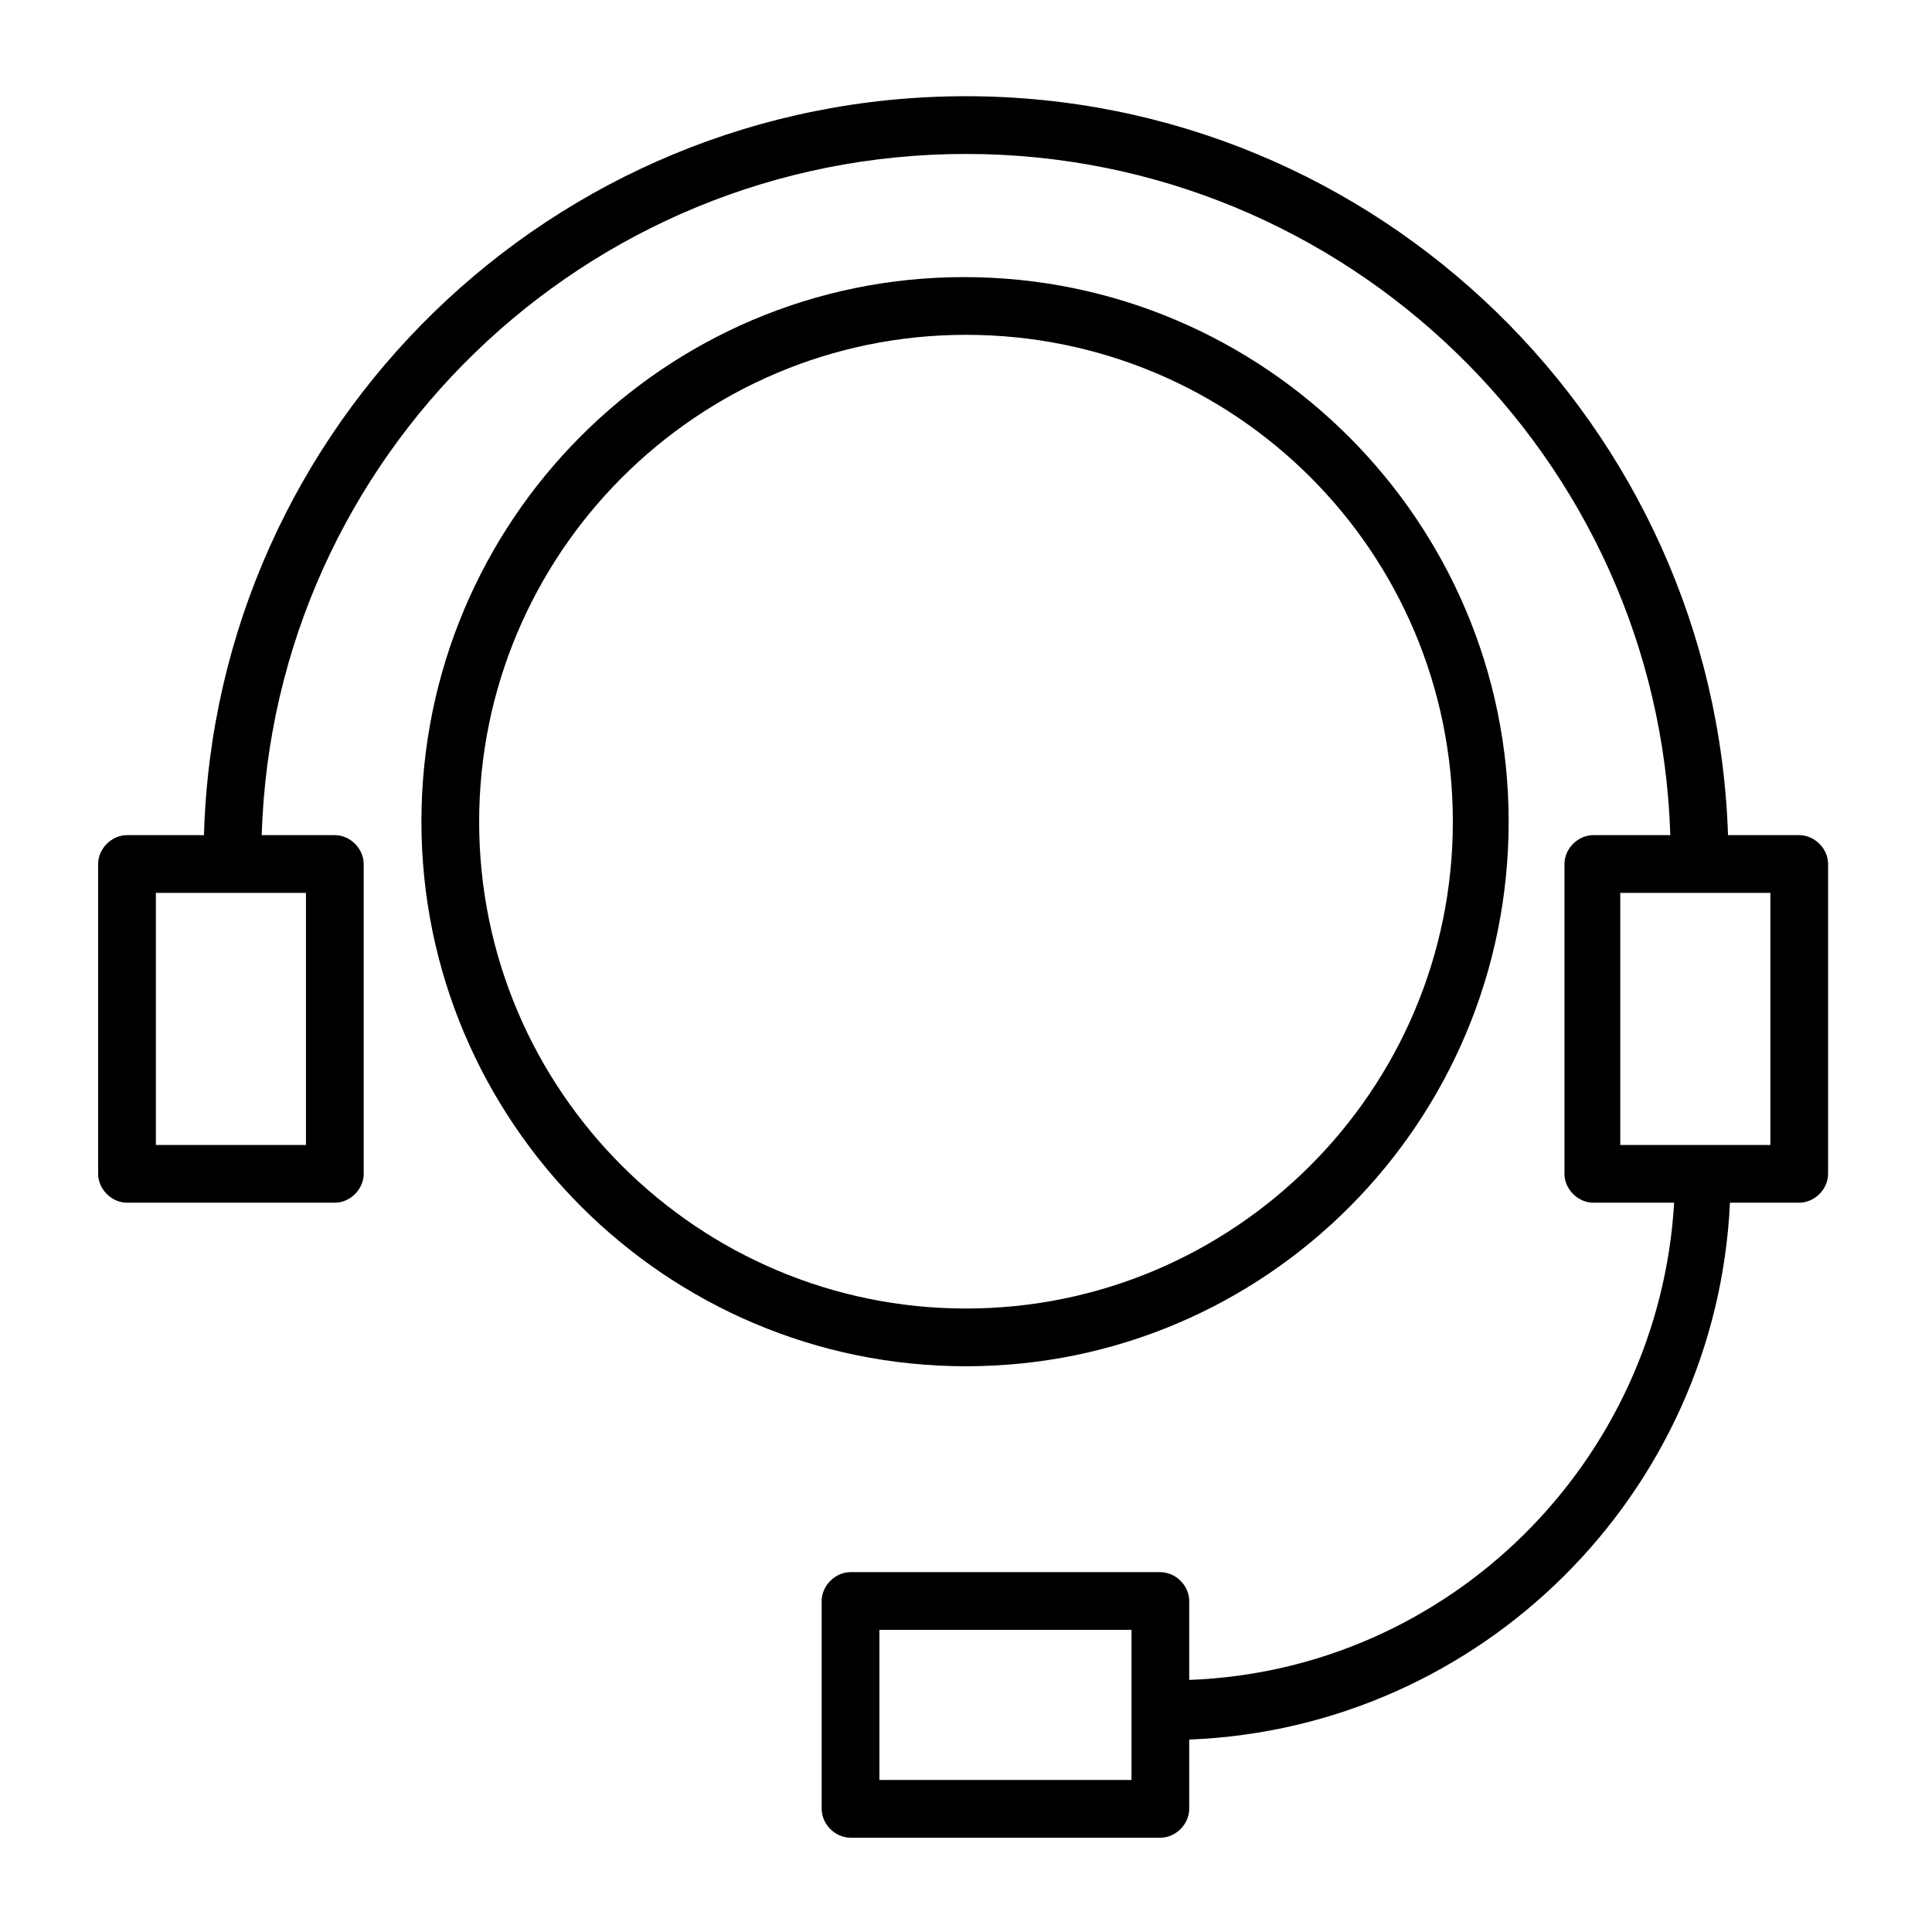
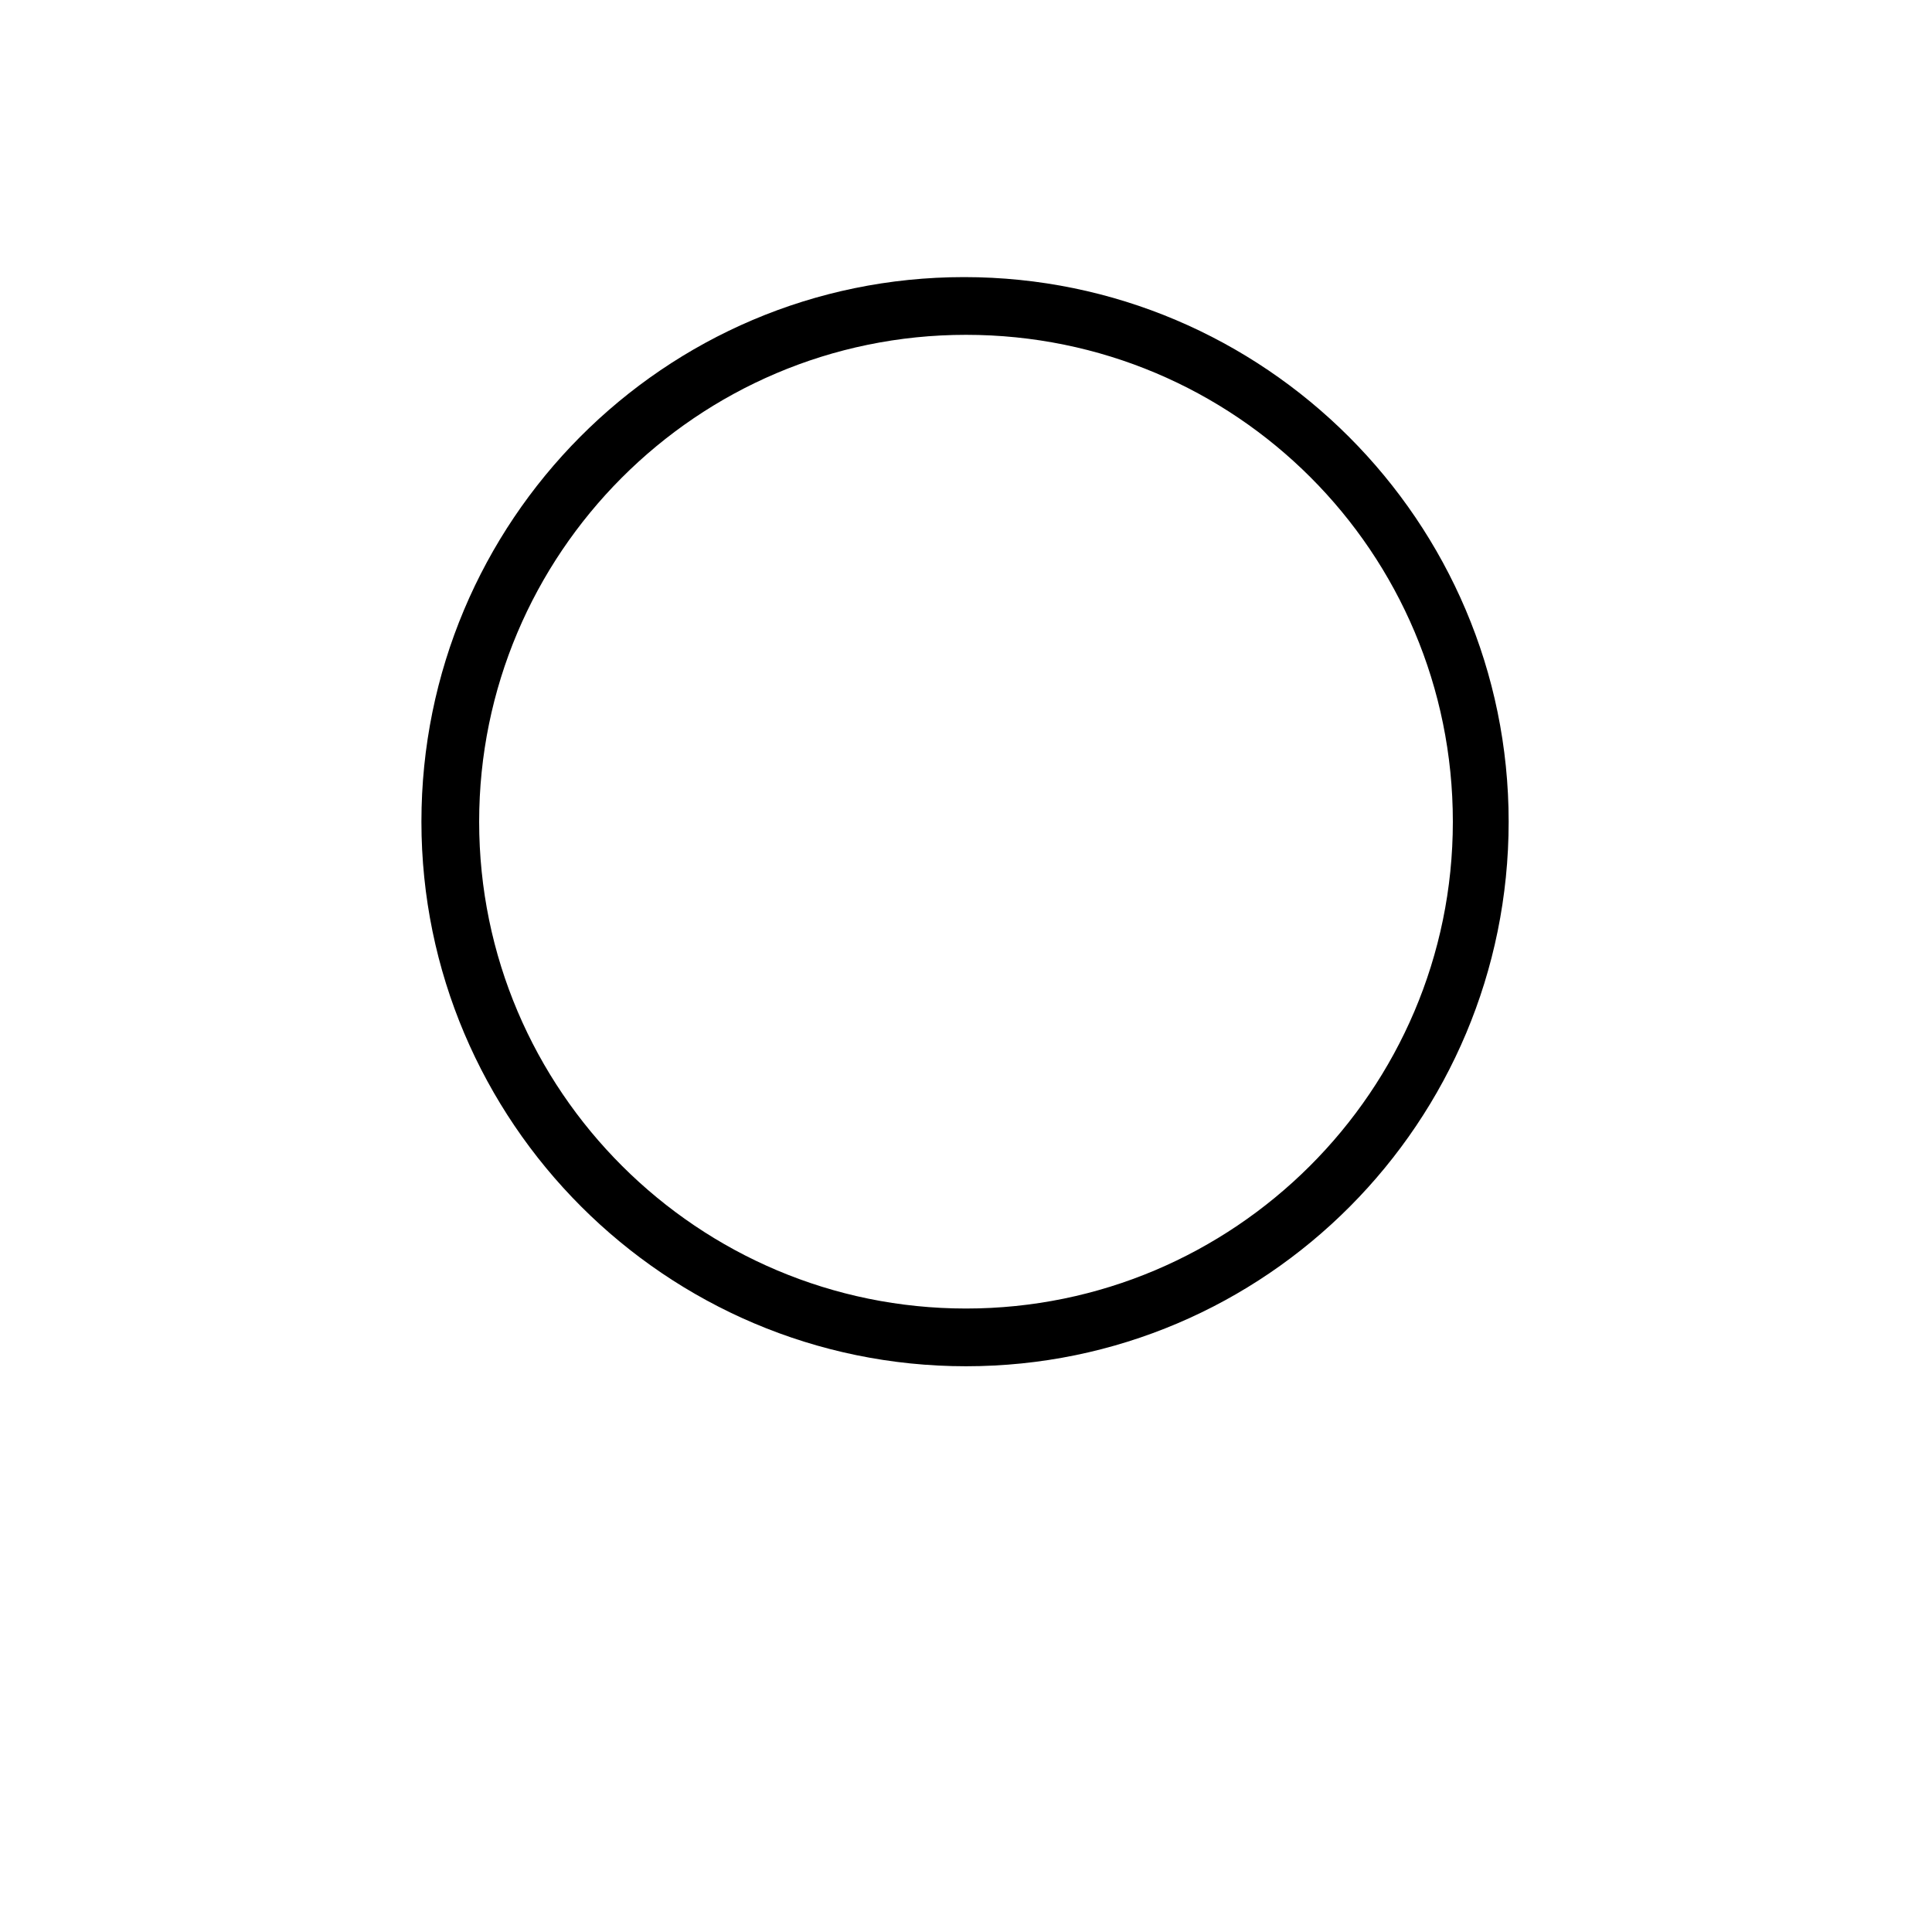
<svg xmlns="http://www.w3.org/2000/svg" id="Layer_1" x="0px" y="0px" viewBox="0 0 100.4 100.4" style="enable-background:new 0 0 100.4 100.4;" xml:space="preserve">
  <g>
    <path d="M78.4,42.7c0-15.6-12.7-28.3-28.3-28.3S21.9,27.1,21.9,42.7S34.6,71,50.2,71S78.4,58.3,78.4,42.7z M24.9,42.7 c0-13.9,11.3-25.3,25.3-25.3s25.3,11.3,25.3,25.3S64.1,68,50.2,68S24.9,56.7,24.9,42.7z" />
-     <path d="M93.5,43.4h-3.7C89.1,22.1,71.6,5,50.2,5c-21.5,0-39,17.1-39.6,38.4h-4c-0.8,0-1.5,0.7-1.5,1.5V61c0,0.8,0.7,1.5,1.5,1.5 h10.8c0.8,0,1.5-0.7,1.5-1.5V44.9c0-0.8-0.7-1.5-1.5-1.5h-3.8C14.2,23.7,30.4,8,50.2,8s36,15.8,36.6,35.4h-4 c-0.8,0-1.5,0.7-1.5,1.5V61c0,0.8,0.7,1.5,1.5,1.5H87C86.2,76,75.3,86.8,61.8,87.3v-4.1c0-0.8-0.7-1.5-1.5-1.5H44.2 c-0.8,0-1.5,0.7-1.5,1.5V94c0,0.8,0.7,1.5,1.5,1.5h16.1c0.8,0,1.5-0.7,1.5-1.5v-3.6C77,89.8,89.2,77.6,89.9,62.5h3.6 c0.8,0,1.5-0.7,1.5-1.5V44.9C95,44.1,94.3,43.4,93.5,43.4z M15.8,59.5H8.1V46.4h7.8v13.1H15.8z M58.8,92.5H45.7v-7.8h13.1 C58.8,84.7,58.8,92.5,58.8,92.5z M92,59.5h-7.8V46.4H92V59.5z" />
  </g>
</svg>